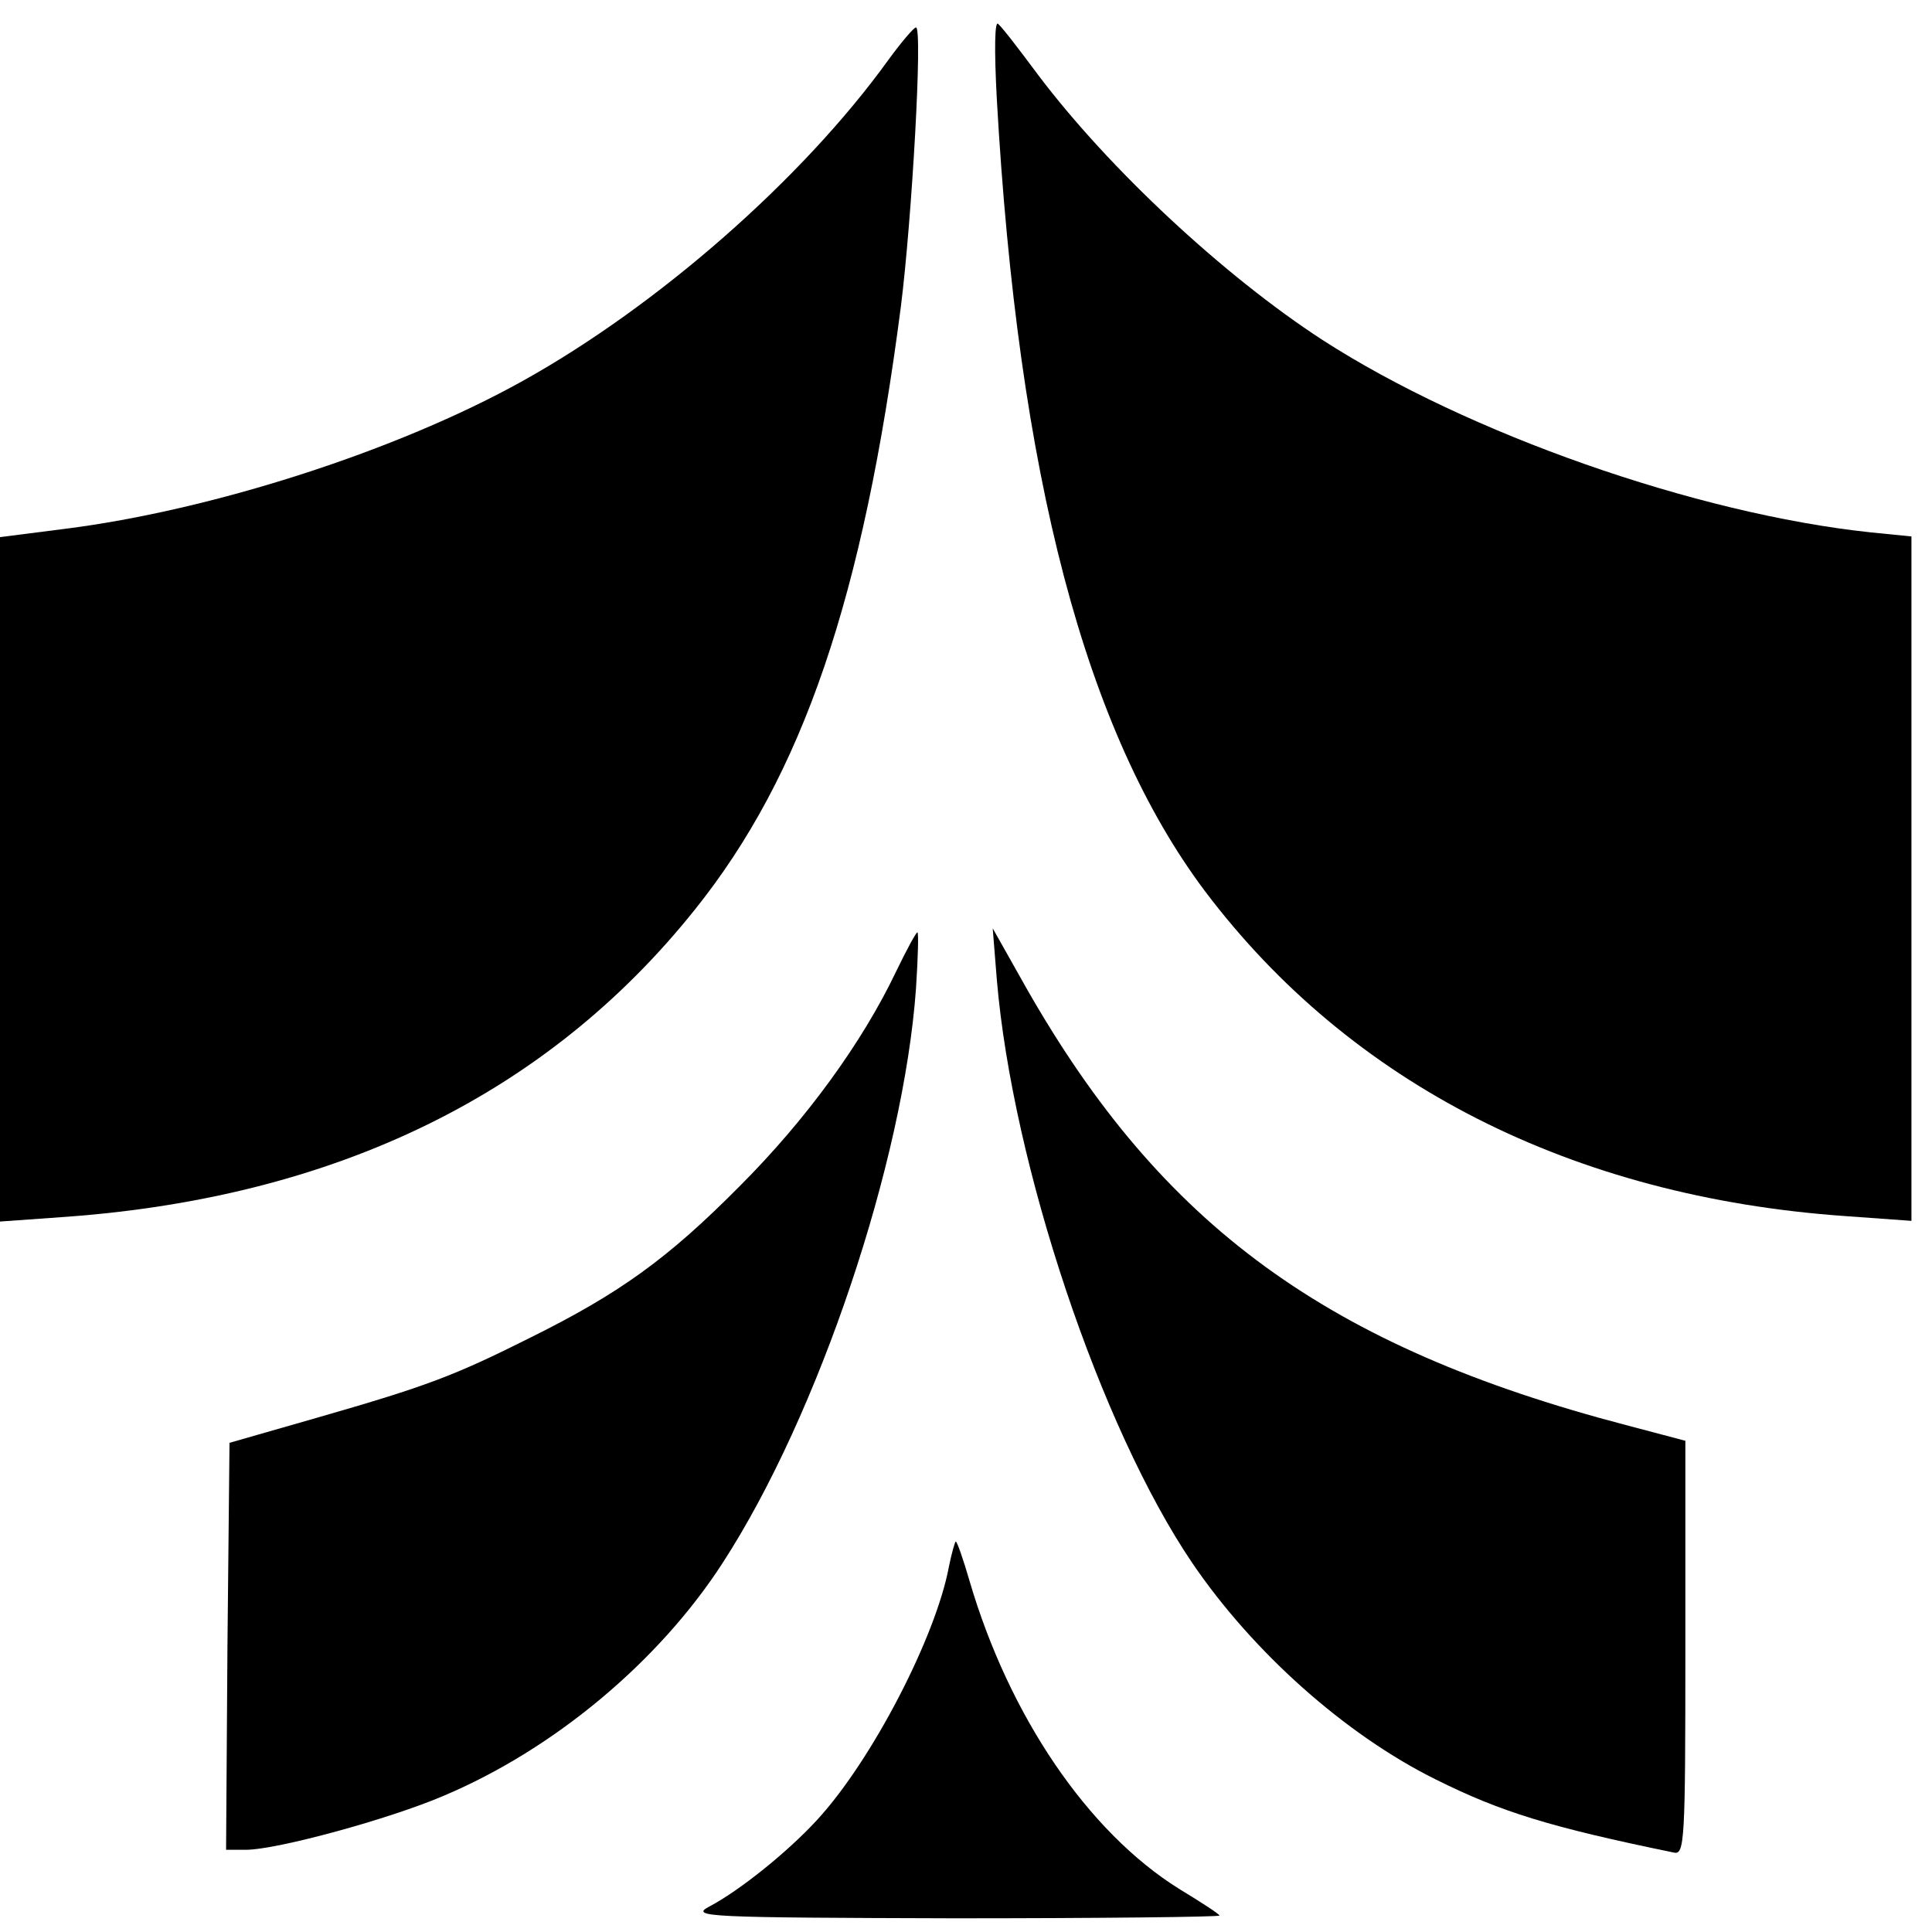
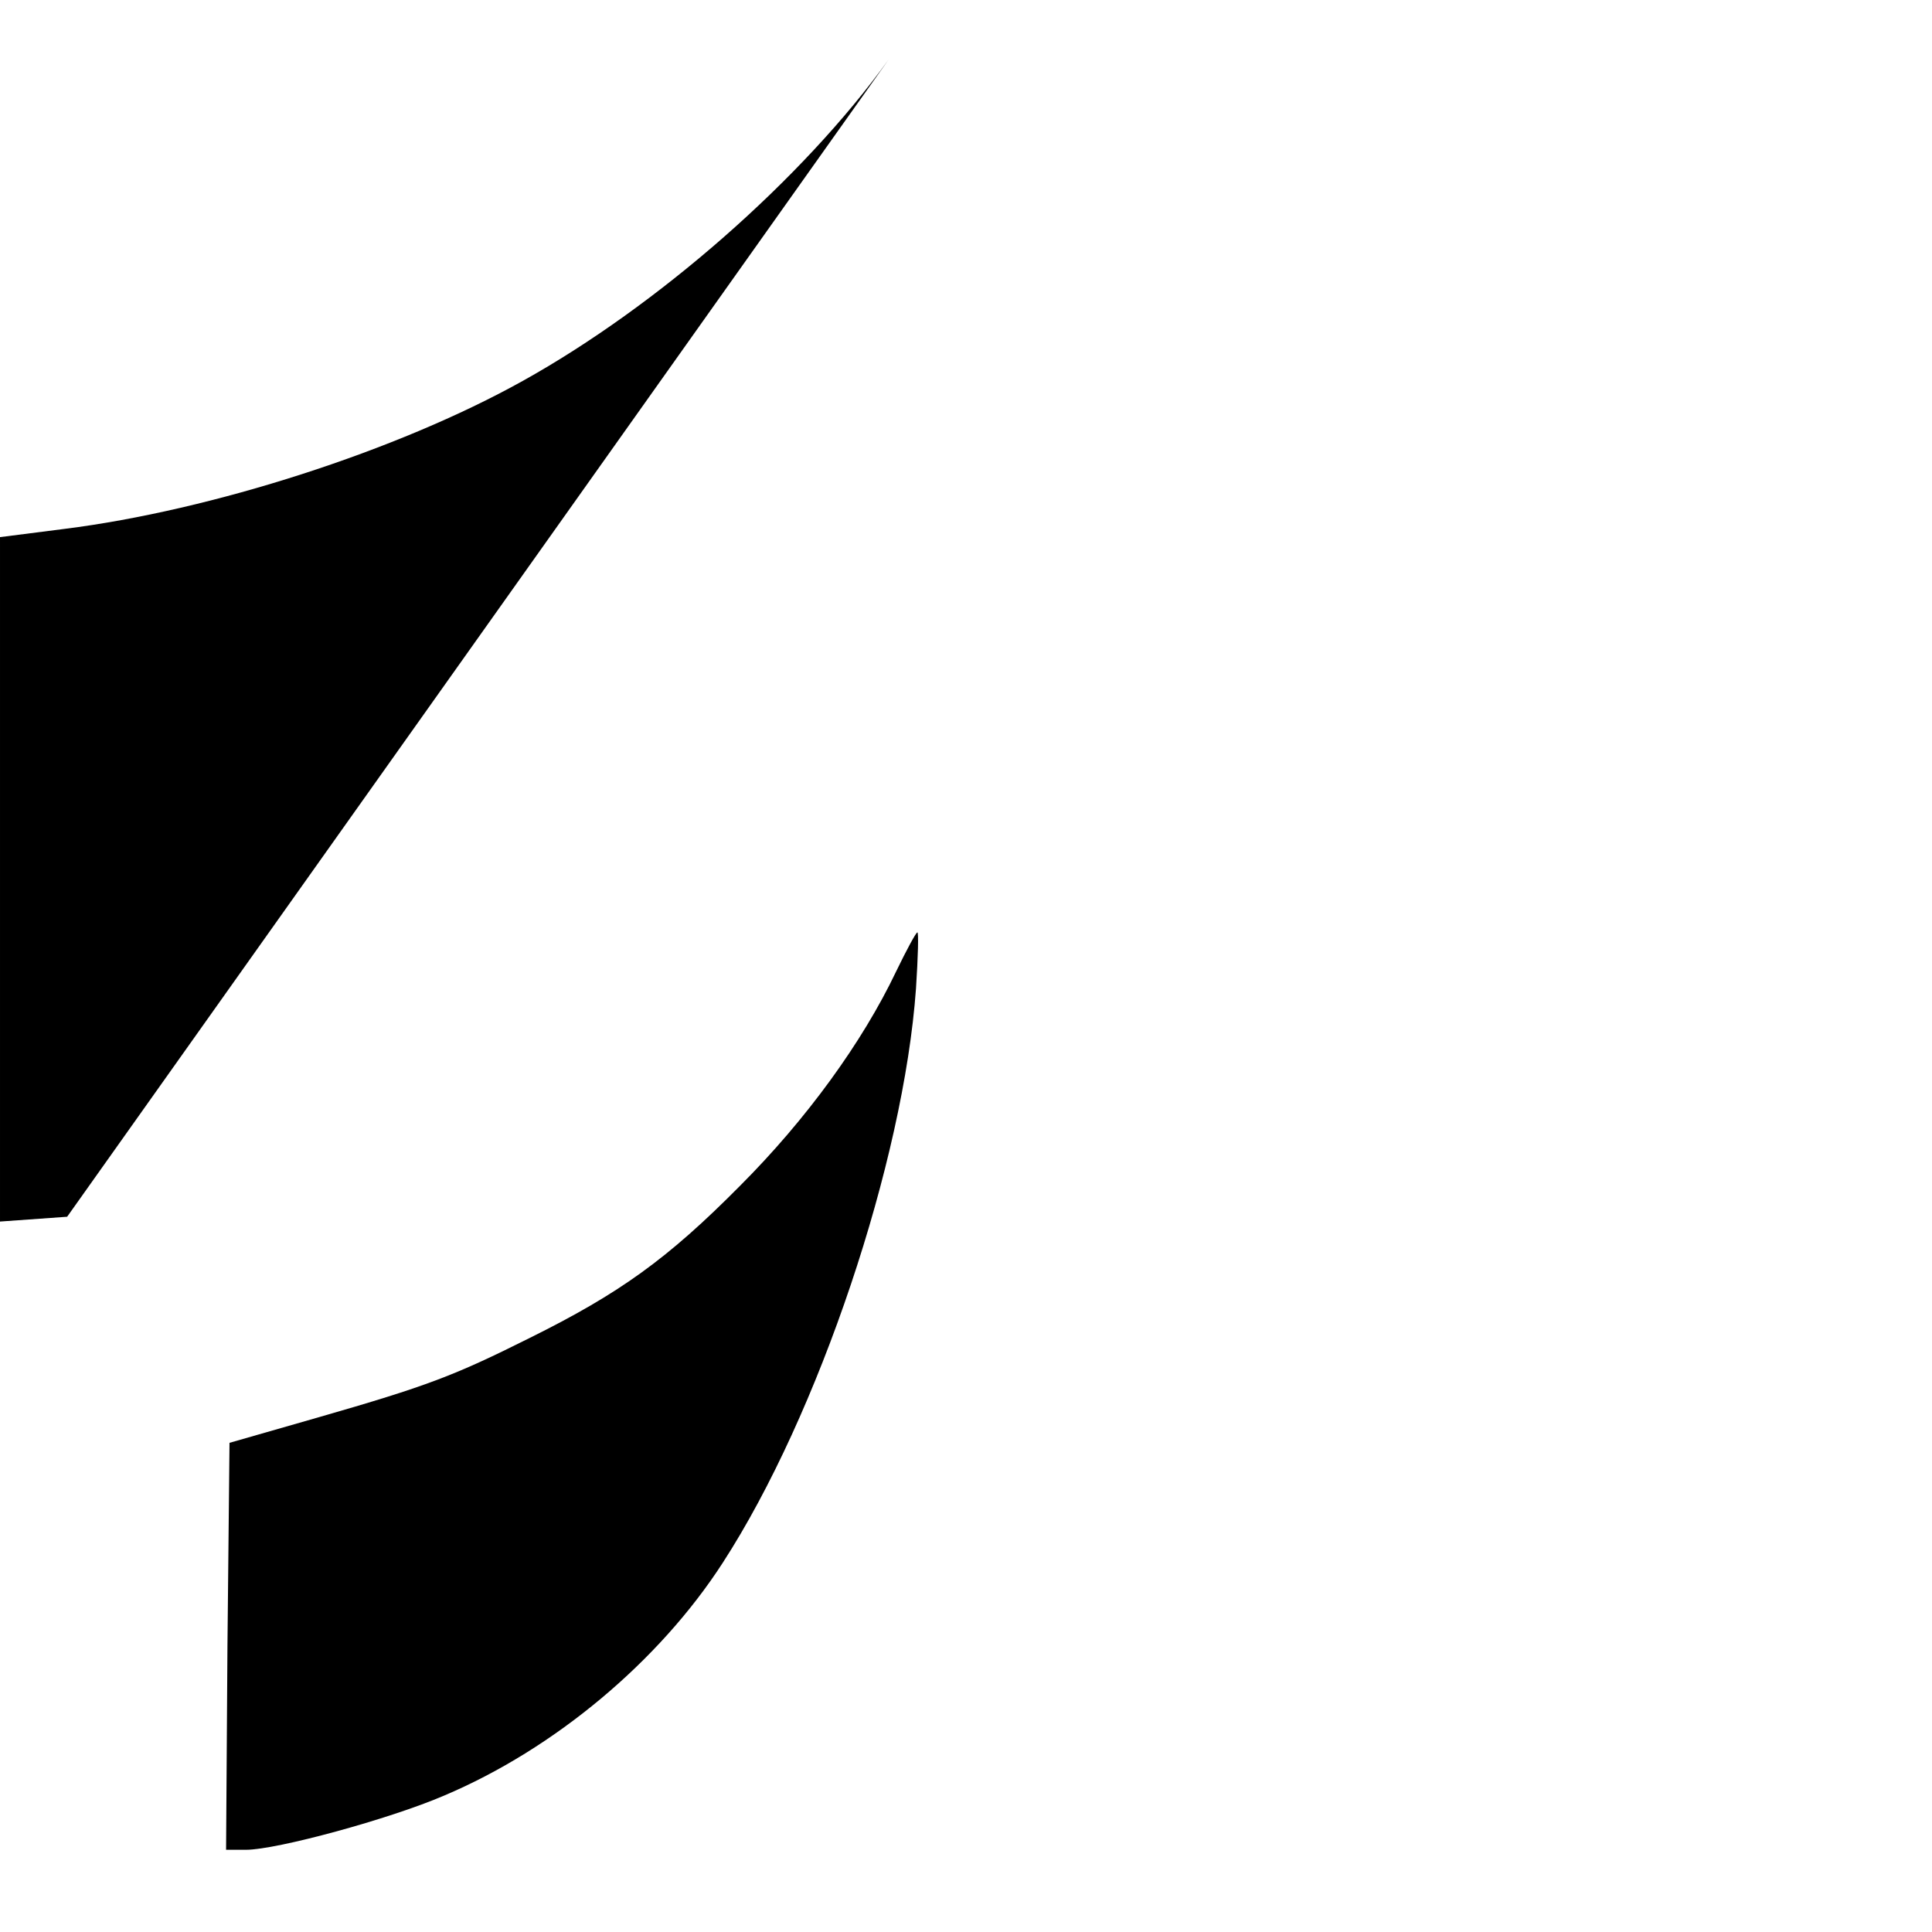
<svg xmlns="http://www.w3.org/2000/svg" version="1.0" width="282pt" height="282pt" viewBox="0 0 282 282" preserveAspectRatio="xMidYMid meet">
  <g transform="translate(0,282) scale(0.1,-0.1)" fill="#000000" stroke="none">
-     <path d="M1455 2675 c31 -549 129 -923 304 -1156 212 -281 536 -446 934 -474 l97 -7 0 499 0 500 -60 6 c-254 27 -588 144 -800 281 -143 93 -311 249 -415 387 -26 35 -52 69 -58 74 -5 6 -6 -36 -2 -110z" />
-     <path d="M1297 2733 c-126 -175 -338 -360 -534 -469 -183 -102 -454 -189 -669 -216 l-94 -12 0 -499 0 -500 98 7 c393 29 701 179 916 448 158 197 246 456 301 881 16 127 32 407 22 407 -3 0 -21 -21 -40 -47z" />
+     <path d="M1297 2733 c-126 -175 -338 -360 -534 -469 -183 -102 -454 -189 -669 -216 l-94 -12 0 -499 0 -500 98 7 z" />
    <path d="M1308 1402 c-49 -103 -131 -216 -228 -313 -106 -107 -176 -157 -307 -222 -110 -55 -149 -70 -309 -116 l-129 -37 -3 -297 -2 -297 29 0 c45 0 210 45 289 79 161 68 314 196 407 340 140 216 264 586 282 838 3 46 4 83 2 82 -2 0 -16 -26 -31 -57z" />
-     <path d="M1455 1390 c23 -271 151 -653 285 -851 89 -131 224 -251 355 -316 96 -48 168 -70 348 -107 16 -4 17 16 17 298 l0 303 -87 23 c-435 114 -677 290 -875 638 l-49 87 6 -75z" />
-     <path d="M1385 533 c-19 -102 -112 -282 -192 -369 -43 -47 -114 -104 -158 -127 -28 -15 -3 -16 358 -17 213 0 387 2 387 4 0 2 -26 19 -59 39 -133 83 -248 252 -306 450 -9 31 -18 57 -20 57 -1 0 -6 -17 -10 -37z" />
  </g>
</svg>